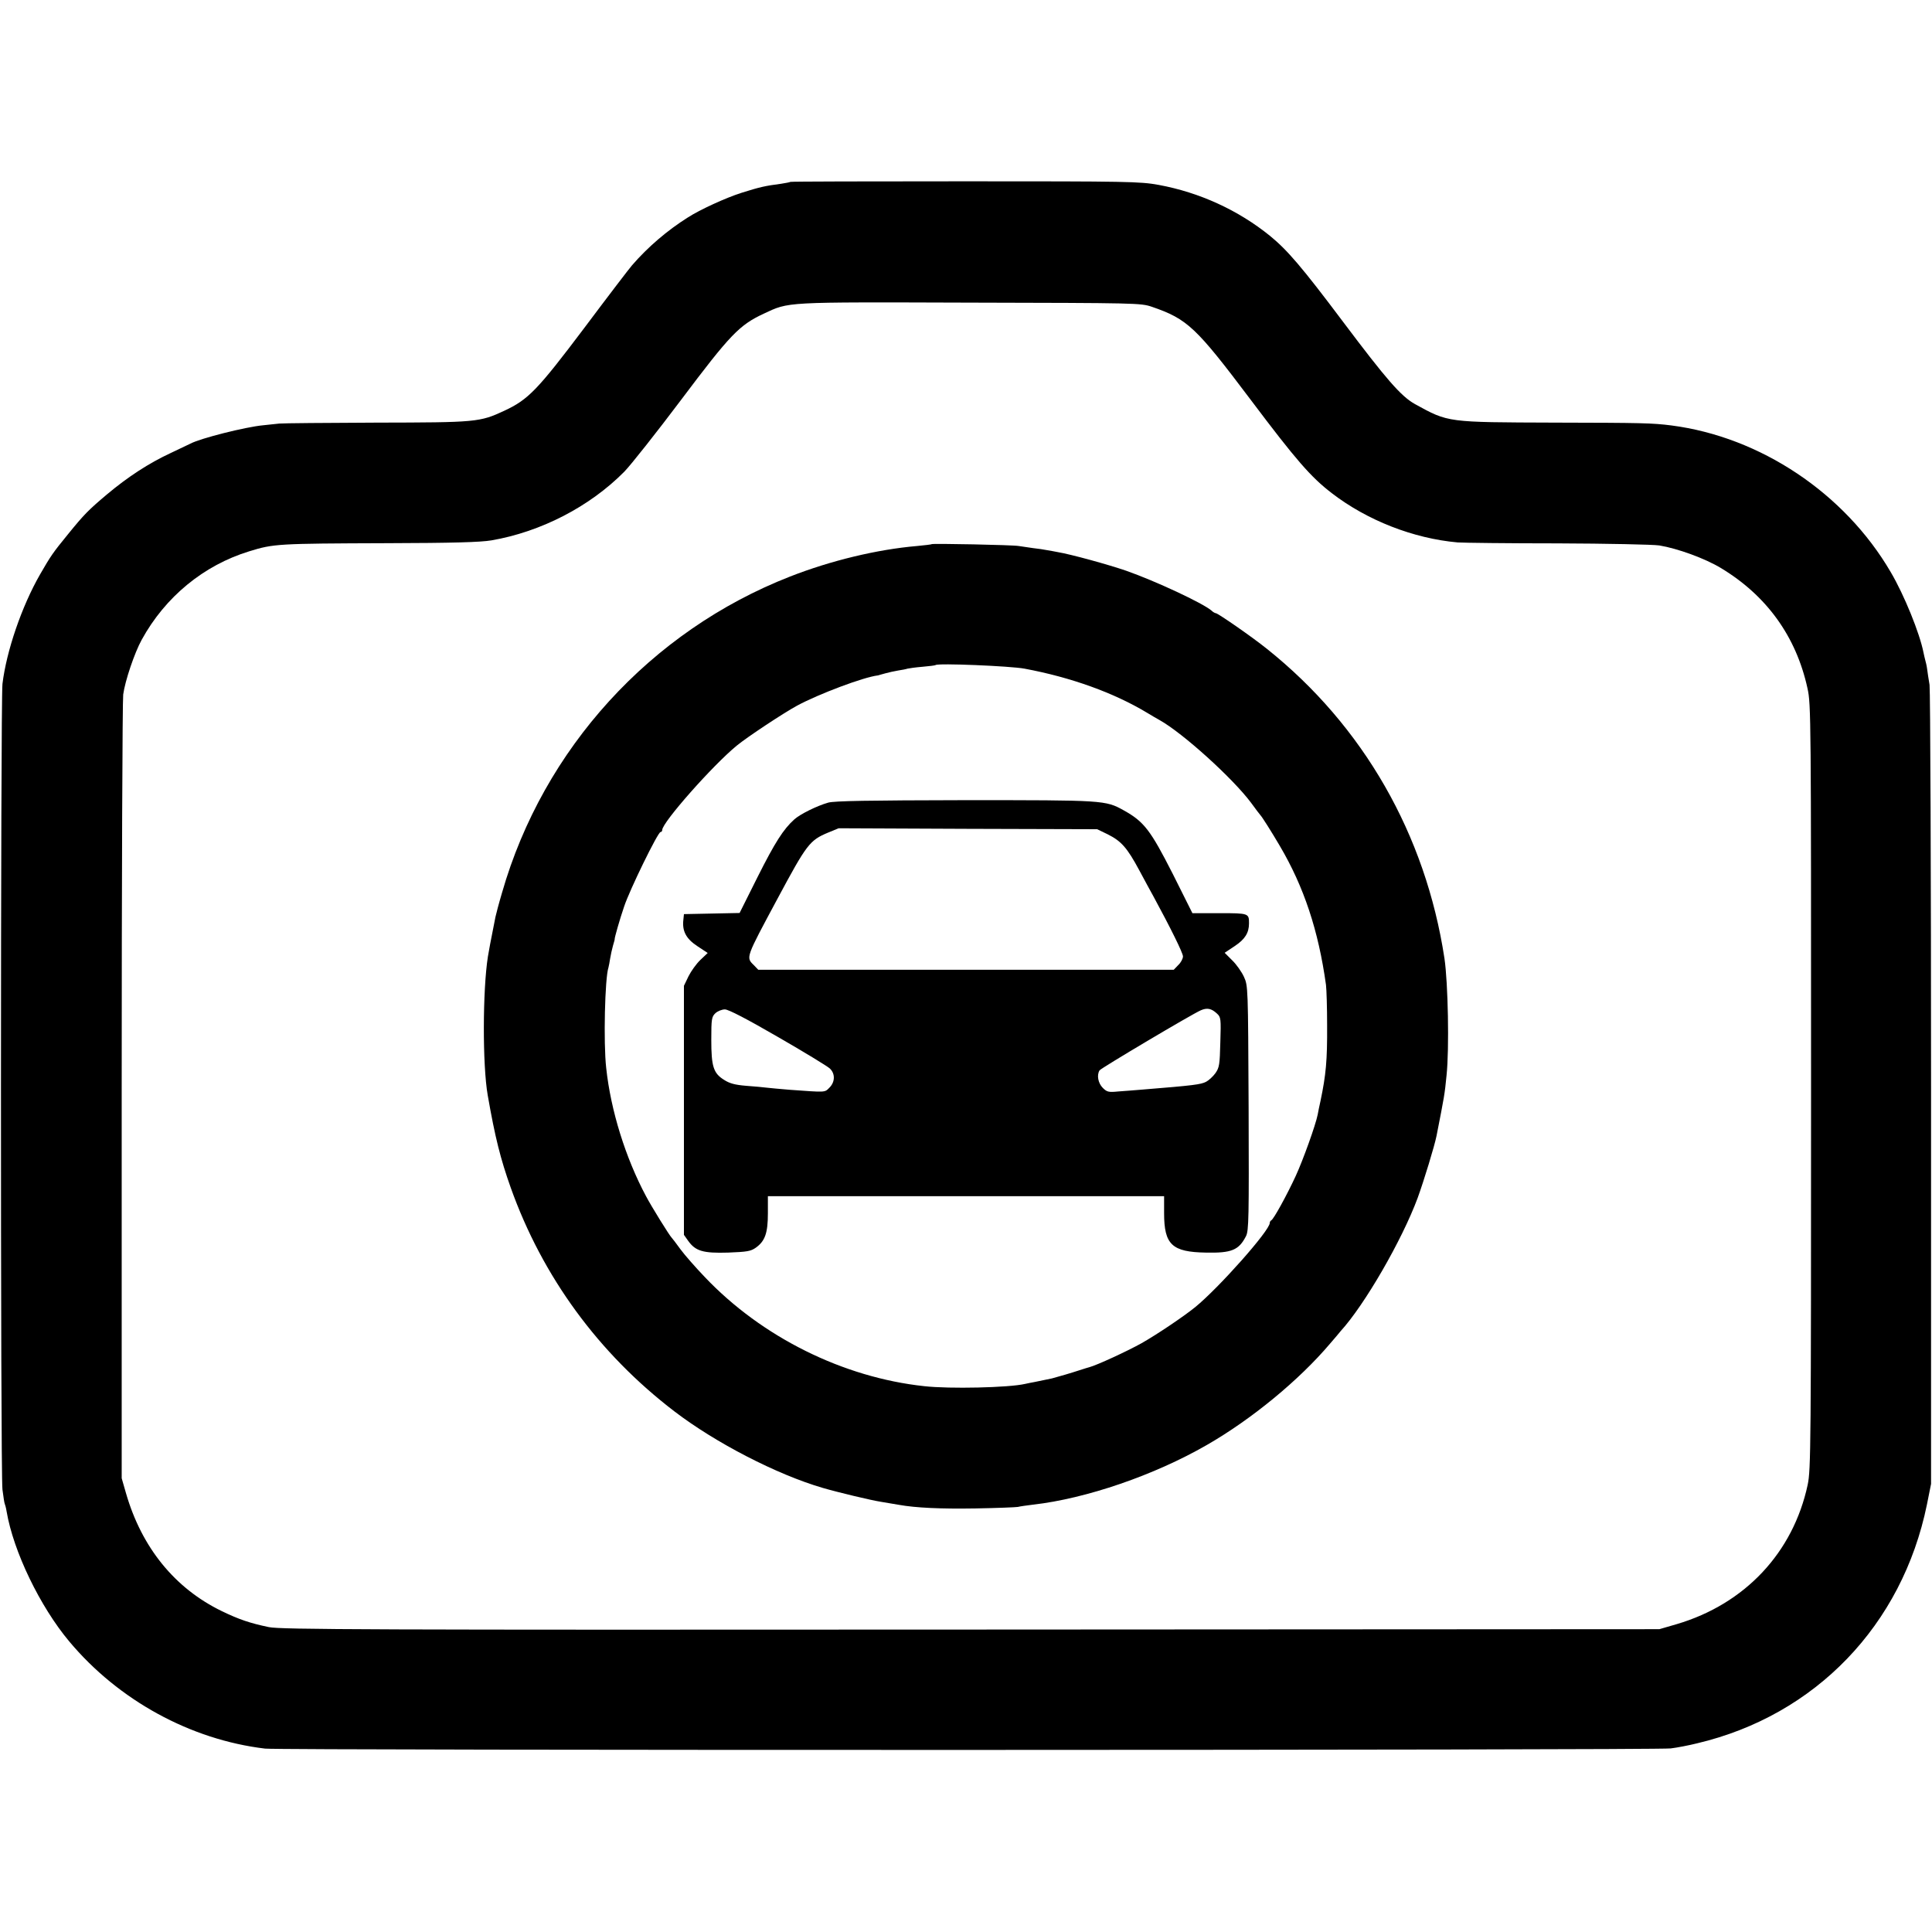
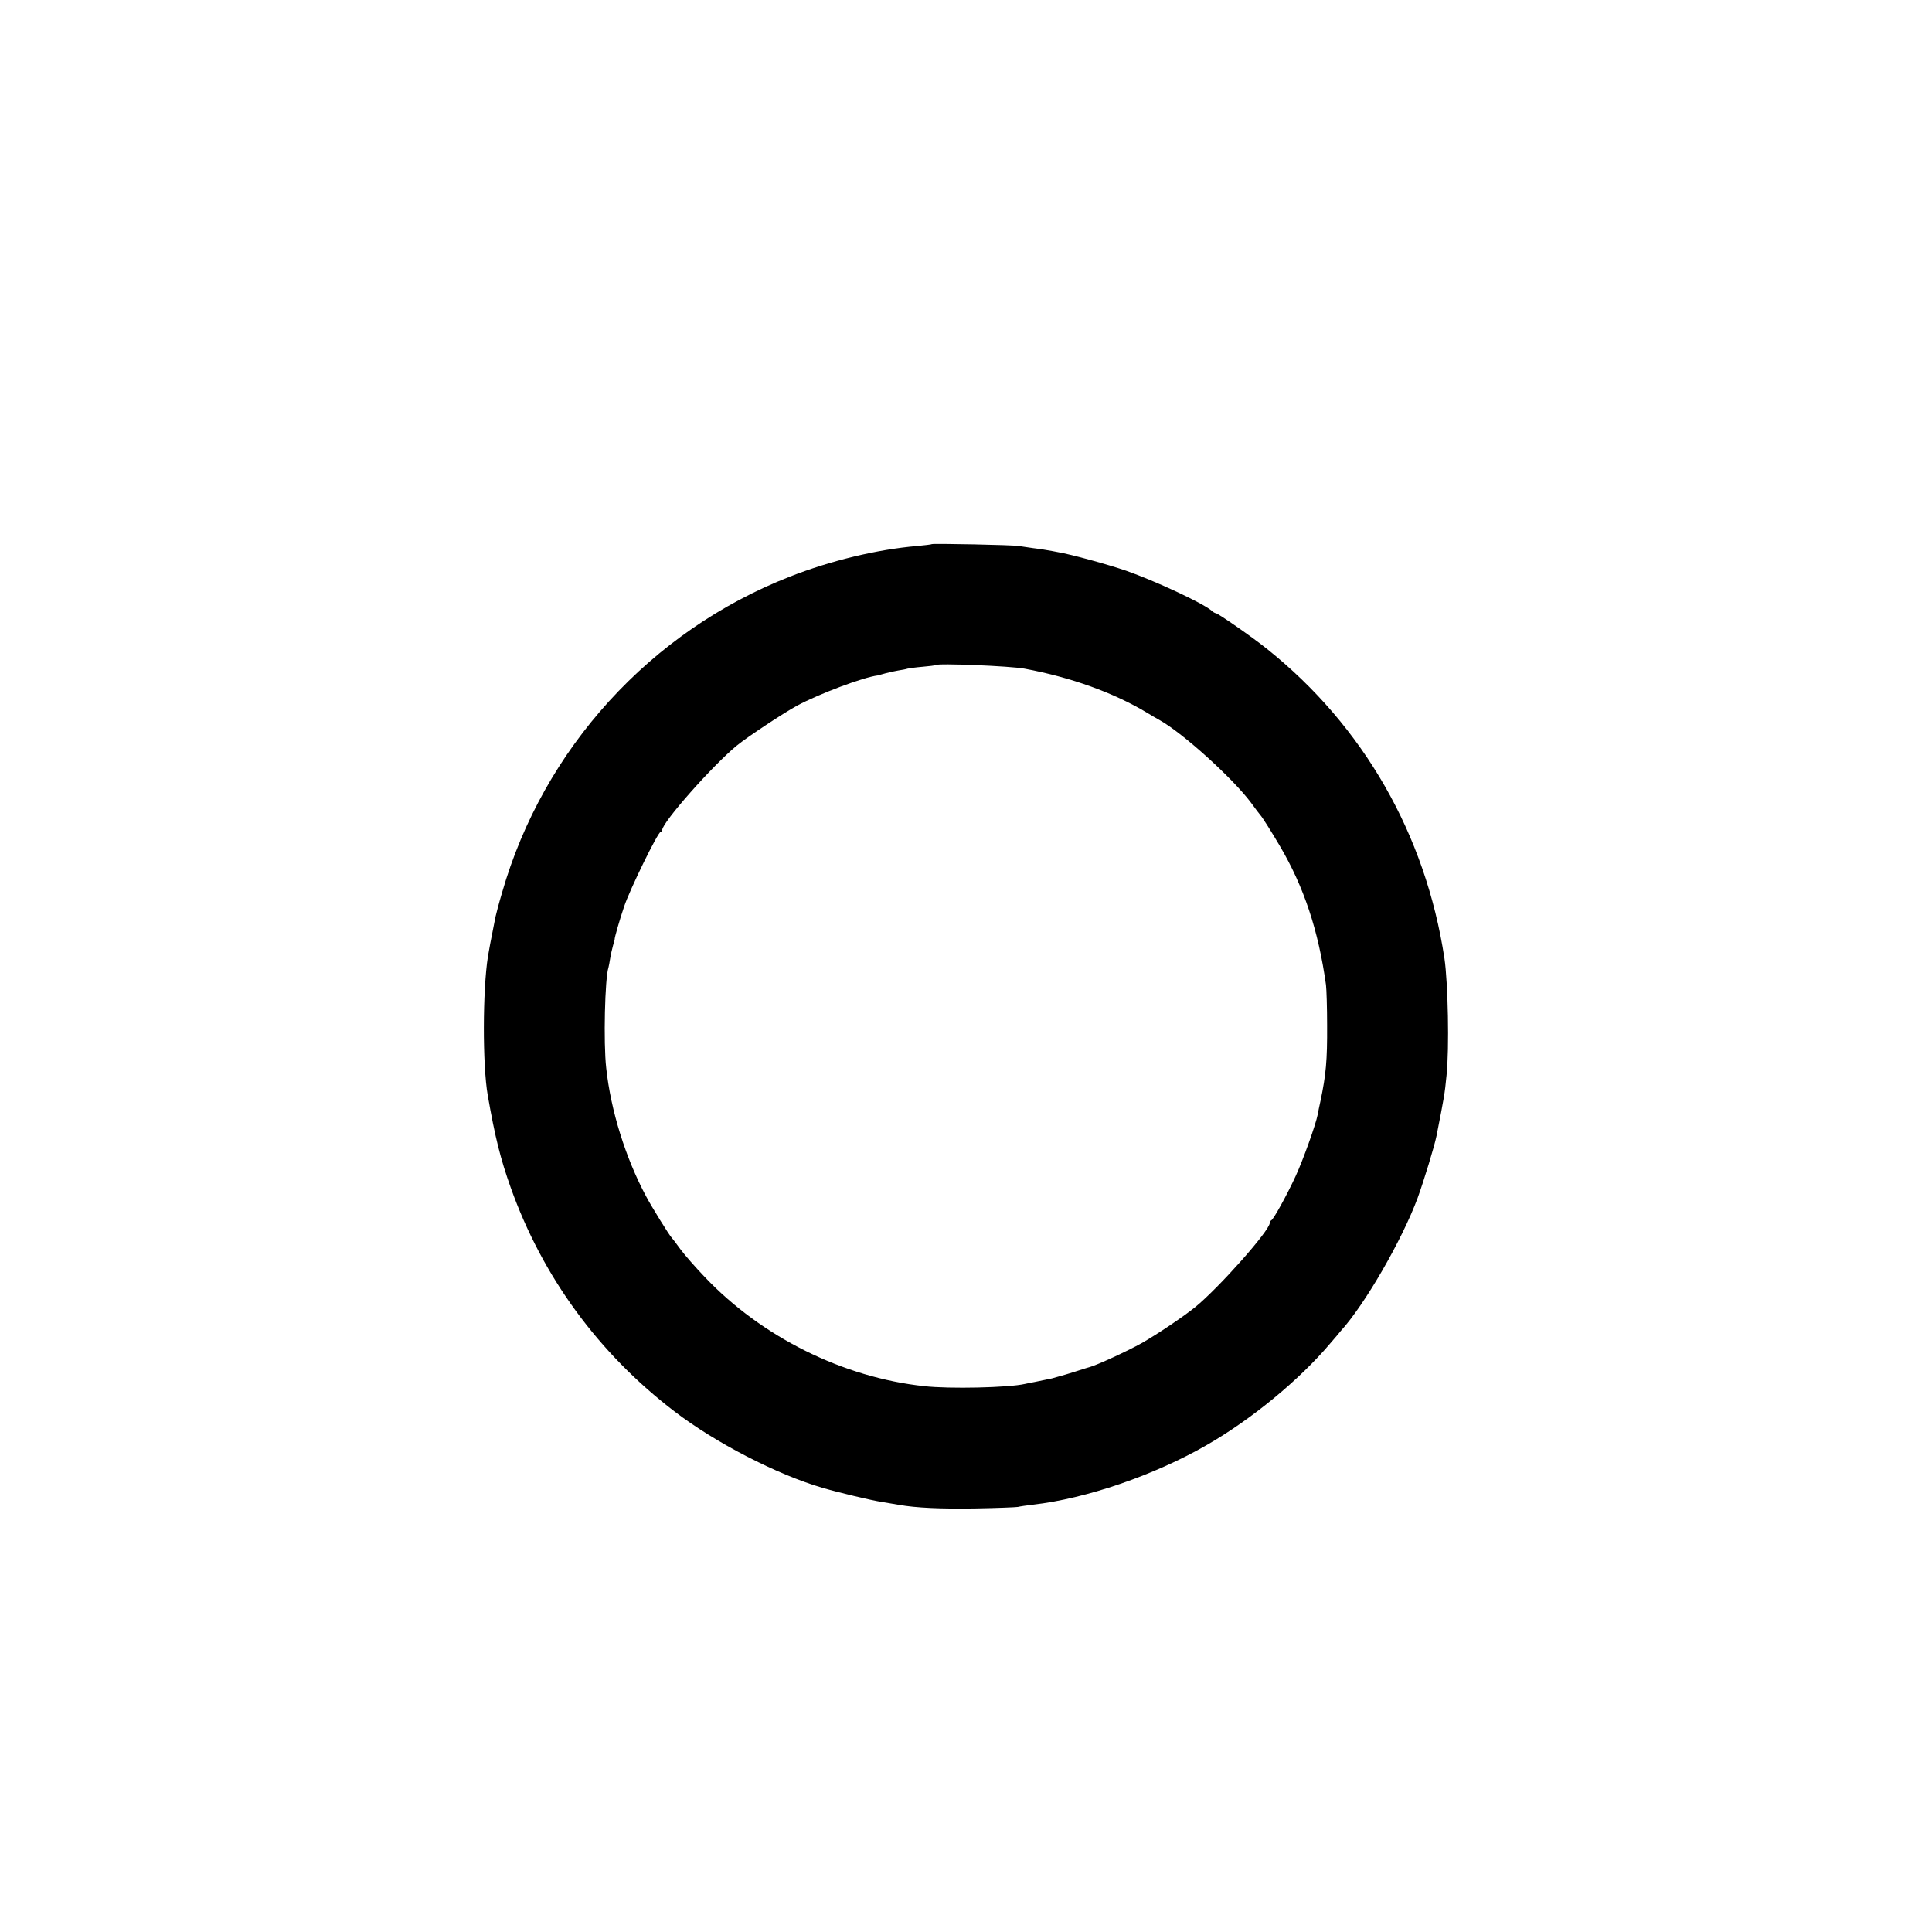
<svg xmlns="http://www.w3.org/2000/svg" version="1.0" width="1024pt" height="1024pt" viewBox="0 0 1024 1024" preserveAspectRatio="xMidYMid meet">
  <g transform="translate(0,1024) scale(0.1,-0.1)" fill="#000000" stroke="none">
-     <path d="M4189 9276 c-2 -2 -24 -6 -49 -10 -85 -11 -115 -18 -210 -48 -82 -26 -220 -89 -285 -131 -108 -68 -211 -156 -295 -253 -14 -16 -128 -165 -253 -332 -248 -329 -297 -380 -424 -439 -131 -61 -148 -62 -678 -63 -264 -1 -496 -3 -515 -5 -19 -2 -57 -6 -85 -9 -95 -9 -332 -69 -385 -97 -8 -4 -55 -26 -105 -50 -116 -54 -227 -126 -340 -221 -96 -81 -119 -104 -205 -210 -80 -98 -91 -114 -148 -213 -97 -169 -178 -406 -199 -580 -10 -91 -11 -4178 0 -4270 5 -38 10 -72 12 -75 2 -4 7 -22 10 -41 36 -212 177 -504 332 -689 261 -312 643 -521 1038 -568 82 -10 7375 -9 7450 1 33 4 96 16 140 27 627 148 1087 626 1218 1265 l22 110 0 2090 c0 1150 -4 2115 -8 2145 -5 30 -11 68 -13 85 -2 16 -7 37 -10 47 -2 9 -7 27 -9 39 -20 102 -102 305 -174 427 -244 418 -691 716 -1162 777 -102 13 -156 14 -619 15 -572 2 -562 0 -740 98 -74 41 -152 131 -382 437 -217 289 -295 380 -387 455 -168 136 -373 230 -590 270 -100 18 -159 19 -1027 19 -507 0 -923 -1 -925 -3z m1916 -662 c189 -65 234 -108 524 -493 240 -319 319 -410 430 -495 187 -144 432 -240 667 -261 27 -2 265 -5 529 -5 264 -1 507 -6 540 -11 97 -16 242 -69 325 -119 243 -146 400 -363 460 -638 19 -84 19 -154 19 -2112 0 -1914 -1 -2030 -18 -2110 -77 -359 -332 -631 -693 -738 l-93 -27 -3650 -2 c-3197 -2 -3659 0 -3720 13 -101 21 -159 41 -250 85 -249 121 -424 337 -507 624 l-23 80 0 2050 c0 1128 4 2074 8 2104 10 73 60 221 98 290 125 228 329 395 570 469 130 40 148 41 729 43 350 1 496 5 555 15 261 45 520 178 704 364 35 36 171 208 302 382 260 346 308 395 436 455 138 64 98 62 1093 59 885 -2 906 -2 965 -22z" />
-     <path d="M4939 7356 c-2 -2 -38 -6 -79 -10 -210 -18 -456 -77 -673 -162 -739 -289 -1307 -912 -1526 -1675 -17 -57 -32 -115 -35 -129 -27 -135 -35 -180 -40 -210 -28 -178 -29 -575 -1 -735 39 -224 68 -338 122 -490 168 -471 465 -878 868 -1186 217 -166 542 -334 785 -405 82 -24 258 -66 310 -74 36 -6 79 -13 95 -16 89 -16 222 -22 405 -19 113 2 214 6 225 8 11 3 47 8 80 12 282 32 643 156 921 316 237 136 490 344 654 538 25 29 50 58 55 65 128 140 326 483 409 707 33 91 89 274 100 329 41 209 43 218 53 320 15 141 8 490 -11 620 -100 657 -430 1233 -941 1641 -77 62 -260 189 -271 189 -4 0 -15 6 -23 14 -47 40 -298 157 -452 211 -96 33 -292 87 -364 99 -16 3 -41 8 -55 10 -14 3 -47 8 -75 11 -27 4 -61 9 -75 11 -30 6 -456 14 -461 10z m491 -660 c247 -46 474 -128 650 -234 19 -12 49 -29 65 -38 124 -69 390 -310 486 -439 24 -33 46 -62 49 -65 9 -9 59 -88 103 -163 128 -217 205 -449 245 -737 3 -25 6 -121 6 -215 1 -187 -6 -261 -35 -400 -6 -27 -13 -60 -15 -73 -11 -55 -77 -239 -116 -324 -48 -104 -118 -231 -130 -236 -4 -2 -8 -8 -8 -14 0 -40 -269 -343 -395 -446 -63 -51 -203 -145 -284 -191 -77 -43 -238 -117 -276 -127 -5 -1 -30 -9 -55 -17 -39 -13 -114 -35 -145 -43 -23 -5 -67 -14 -92 -19 -16 -3 -38 -7 -50 -10 -86 -20 -402 -27 -534 -12 -430 46 -861 260 -1163 578 -48 50 -106 116 -129 147 -23 32 -44 59 -47 62 -11 10 -107 165 -136 220 -108 202 -187 454 -211 680 -15 132 -7 477 12 532 2 7 6 29 9 48 3 19 10 50 15 68 5 18 10 33 9 35 -1 6 26 102 50 172 29 88 179 395 193 395 5 0 9 5 9 11 0 40 268 343 395 447 56 46 248 173 320 212 115 62 352 151 427 160 4 1 22 6 40 11 18 5 49 12 68 15 19 3 42 7 50 10 8 2 44 7 80 10 36 3 67 7 69 9 10 11 396 -5 471 -19z" />
-     <path d="M4390 5986 c-60 -17 -149 -61 -180 -89 -58 -52 -103 -123 -194 -304 l-96 -192 -147 -3 -148 -3 -3 -30 c-7 -59 14 -100 73 -139 l56 -37 -39 -37 c-21 -20 -49 -59 -63 -87 l-24 -50 0 -660 0 -660 22 -31 c39 -55 79 -67 212 -63 101 4 120 7 147 26 49 35 64 78 64 182 l0 91 1050 0 1050 0 0 -90 c0 -167 42 -206 221 -209 137 -3 175 13 213 87 15 29 16 96 14 680 -3 644 -3 647 -25 695 -12 26 -40 66 -62 87 l-40 40 54 36 c54 36 75 70 75 120 0 53 -1 54 -156 54 l-144 0 -104 208 c-118 232 -152 277 -260 337 -97 54 -105 54 -841 54 -515 -1 -691 -4 -725 -13z m1481 -168 c72 -36 103 -71 167 -190 29 -54 63 -117 76 -140 88 -162 156 -299 156 -317 0 -12 -11 -33 -25 -46 l-24 -25 -1101 0 -1101 0 -24 25 c-42 41 -43 37 125 350 156 291 171 311 269 352 l56 23 685 -3 685 -2 56 -27z m579 -950 c21 -19 22 -27 18 -152 -3 -118 -5 -134 -26 -164 -13 -18 -36 -39 -50 -46 -28 -14 -64 -19 -337 -41 -38 -3 -96 -8 -128 -10 -51 -5 -60 -3 -82 19 -25 25 -33 68 -17 93 8 12 488 297 536 318 34 15 57 10 86 -17z m-2327 -124 c139 -80 262 -155 275 -167 29 -27 29 -71 -2 -102 -26 -26 -16 -25 -211 -11 -49 4 -103 9 -120 11 -16 2 -66 7 -110 10 -61 5 -89 13 -118 32 -56 35 -67 71 -67 212 0 111 2 122 22 141 12 11 35 20 50 20 19 0 117 -51 281 -146z" />
+     <path d="M4939 7356 c-2 -2 -38 -6 -79 -10 -210 -18 -456 -77 -673 -162 -739 -289 -1307 -912 -1526 -1675 -17 -57 -32 -115 -35 -129 -27 -135 -35 -180 -40 -210 -28 -178 -29 -575 -1 -735 39 -224 68 -338 122 -490 168 -471 465 -878 868 -1186 217 -166 542 -334 785 -405 82 -24 258 -66 310 -74 36 -6 79 -13 95 -16 89 -16 222 -22 405 -19 113 2 214 6 225 8 11 3 47 8 80 12 282 32 643 156 921 316 237 136 490 344 654 538 25 29 50 58 55 65 128 140 326 483 409 707 33 91 89 274 100 329 41 209 43 218 53 320 15 141 8 490 -11 620 -100 657 -430 1233 -941 1641 -77 62 -260 189 -271 189 -4 0 -15 6 -23 14 -47 40 -298 157 -452 211 -96 33 -292 87 -364 99 -16 3 -41 8 -55 10 -14 3 -47 8 -75 11 -27 4 -61 9 -75 11 -30 6 -456 14 -461 10z m491 -660 c247 -46 474 -128 650 -234 19 -12 49 -29 65 -38 124 -69 390 -310 486 -439 24 -33 46 -62 49 -65 9 -9 59 -88 103 -163 128 -217 205 -449 245 -737 3 -25 6 -121 6 -215 1 -187 -6 -261 -35 -400 -6 -27 -13 -60 -15 -73 -11 -55 -77 -239 -116 -324 -48 -104 -118 -231 -130 -236 -4 -2 -8 -8 -8 -14 0 -40 -269 -343 -395 -446 -63 -51 -203 -145 -284 -191 -77 -43 -238 -117 -276 -127 -5 -1 -30 -9 -55 -17 -39 -13 -114 -35 -145 -43 -23 -5 -67 -14 -92 -19 -16 -3 -38 -7 -50 -10 -86 -20 -402 -27 -534 -12 -430 46 -861 260 -1163 578 -48 50 -106 116 -129 147 -23 32 -44 59 -47 62 -11 10 -107 165 -136 220 -108 202 -187 454 -211 680 -15 132 -7 477 12 532 2 7 6 29 9 48 3 19 10 50 15 68 5 18 10 33 9 35 -1 6 26 102 50 172 29 88 179 395 193 395 5 0 9 5 9 11 0 40 268 343 395 447 56 46 248 173 320 212 115 62 352 151 427 160 4 1 22 6 40 11 18 5 49 12 68 15 19 3 42 7 50 10 8 2 44 7 80 10 36 3 67 7 69 9 10 11 396 -5 471 -19" />
  </g>
</svg>